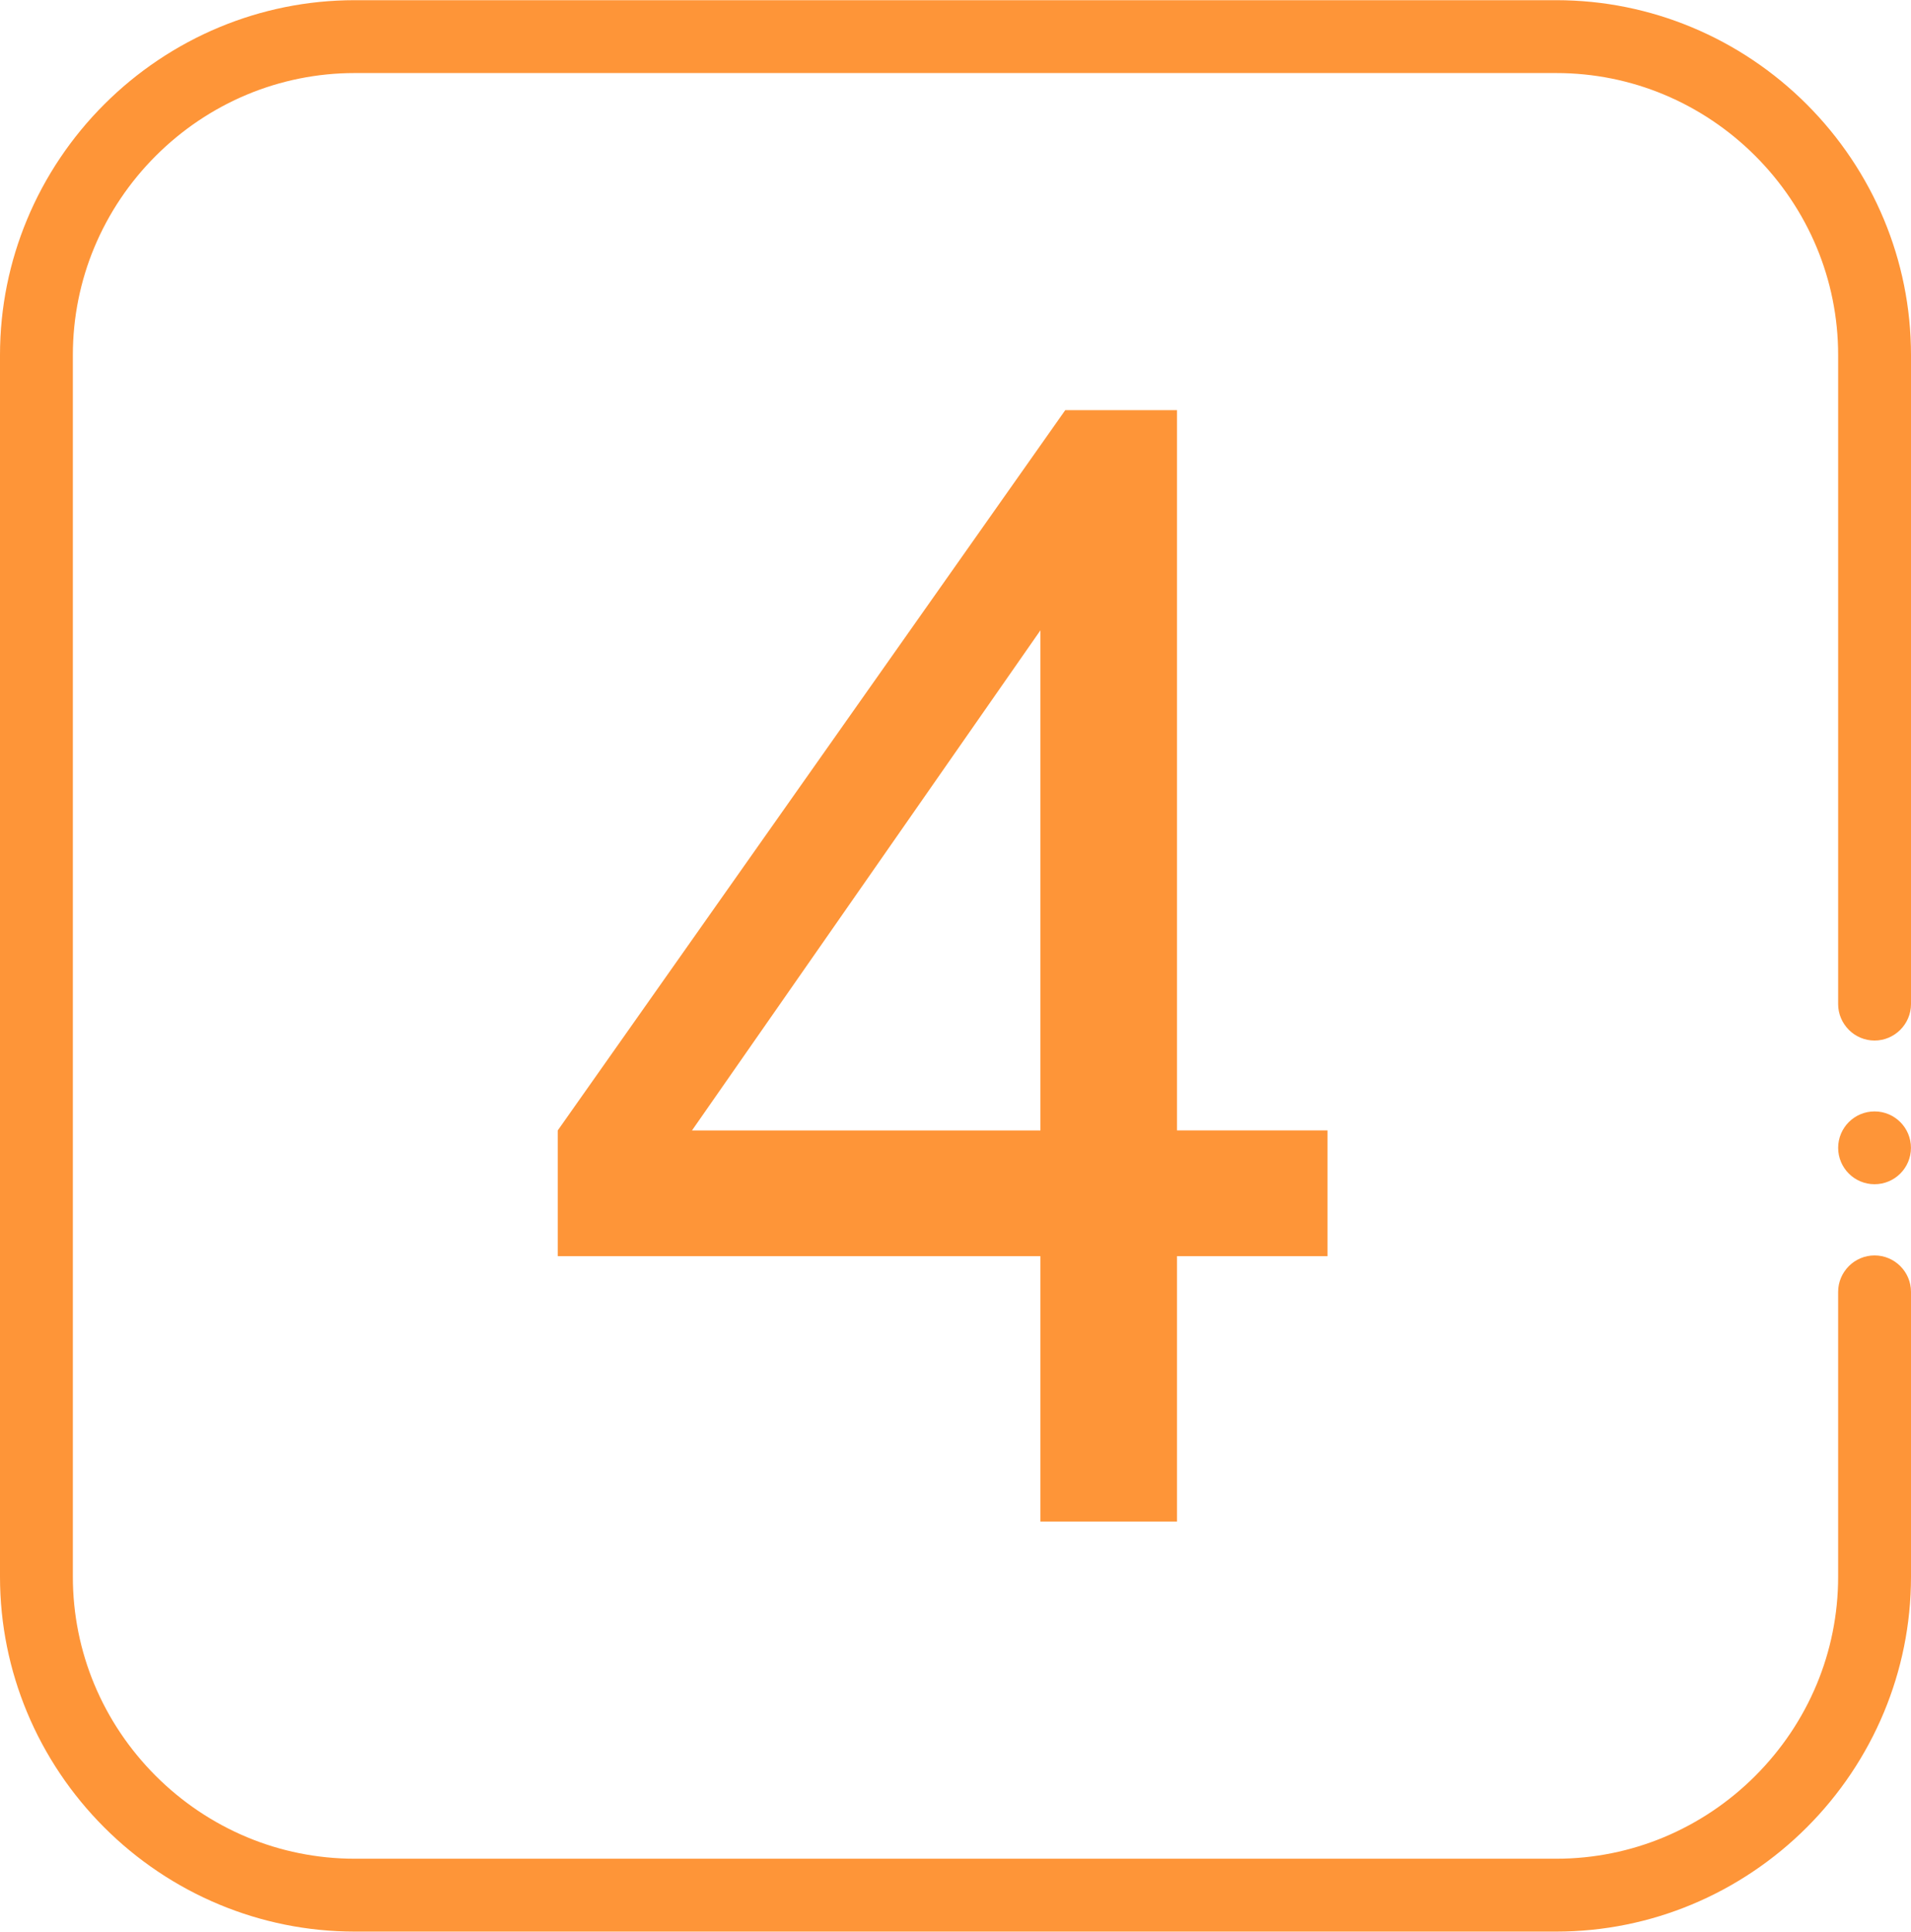
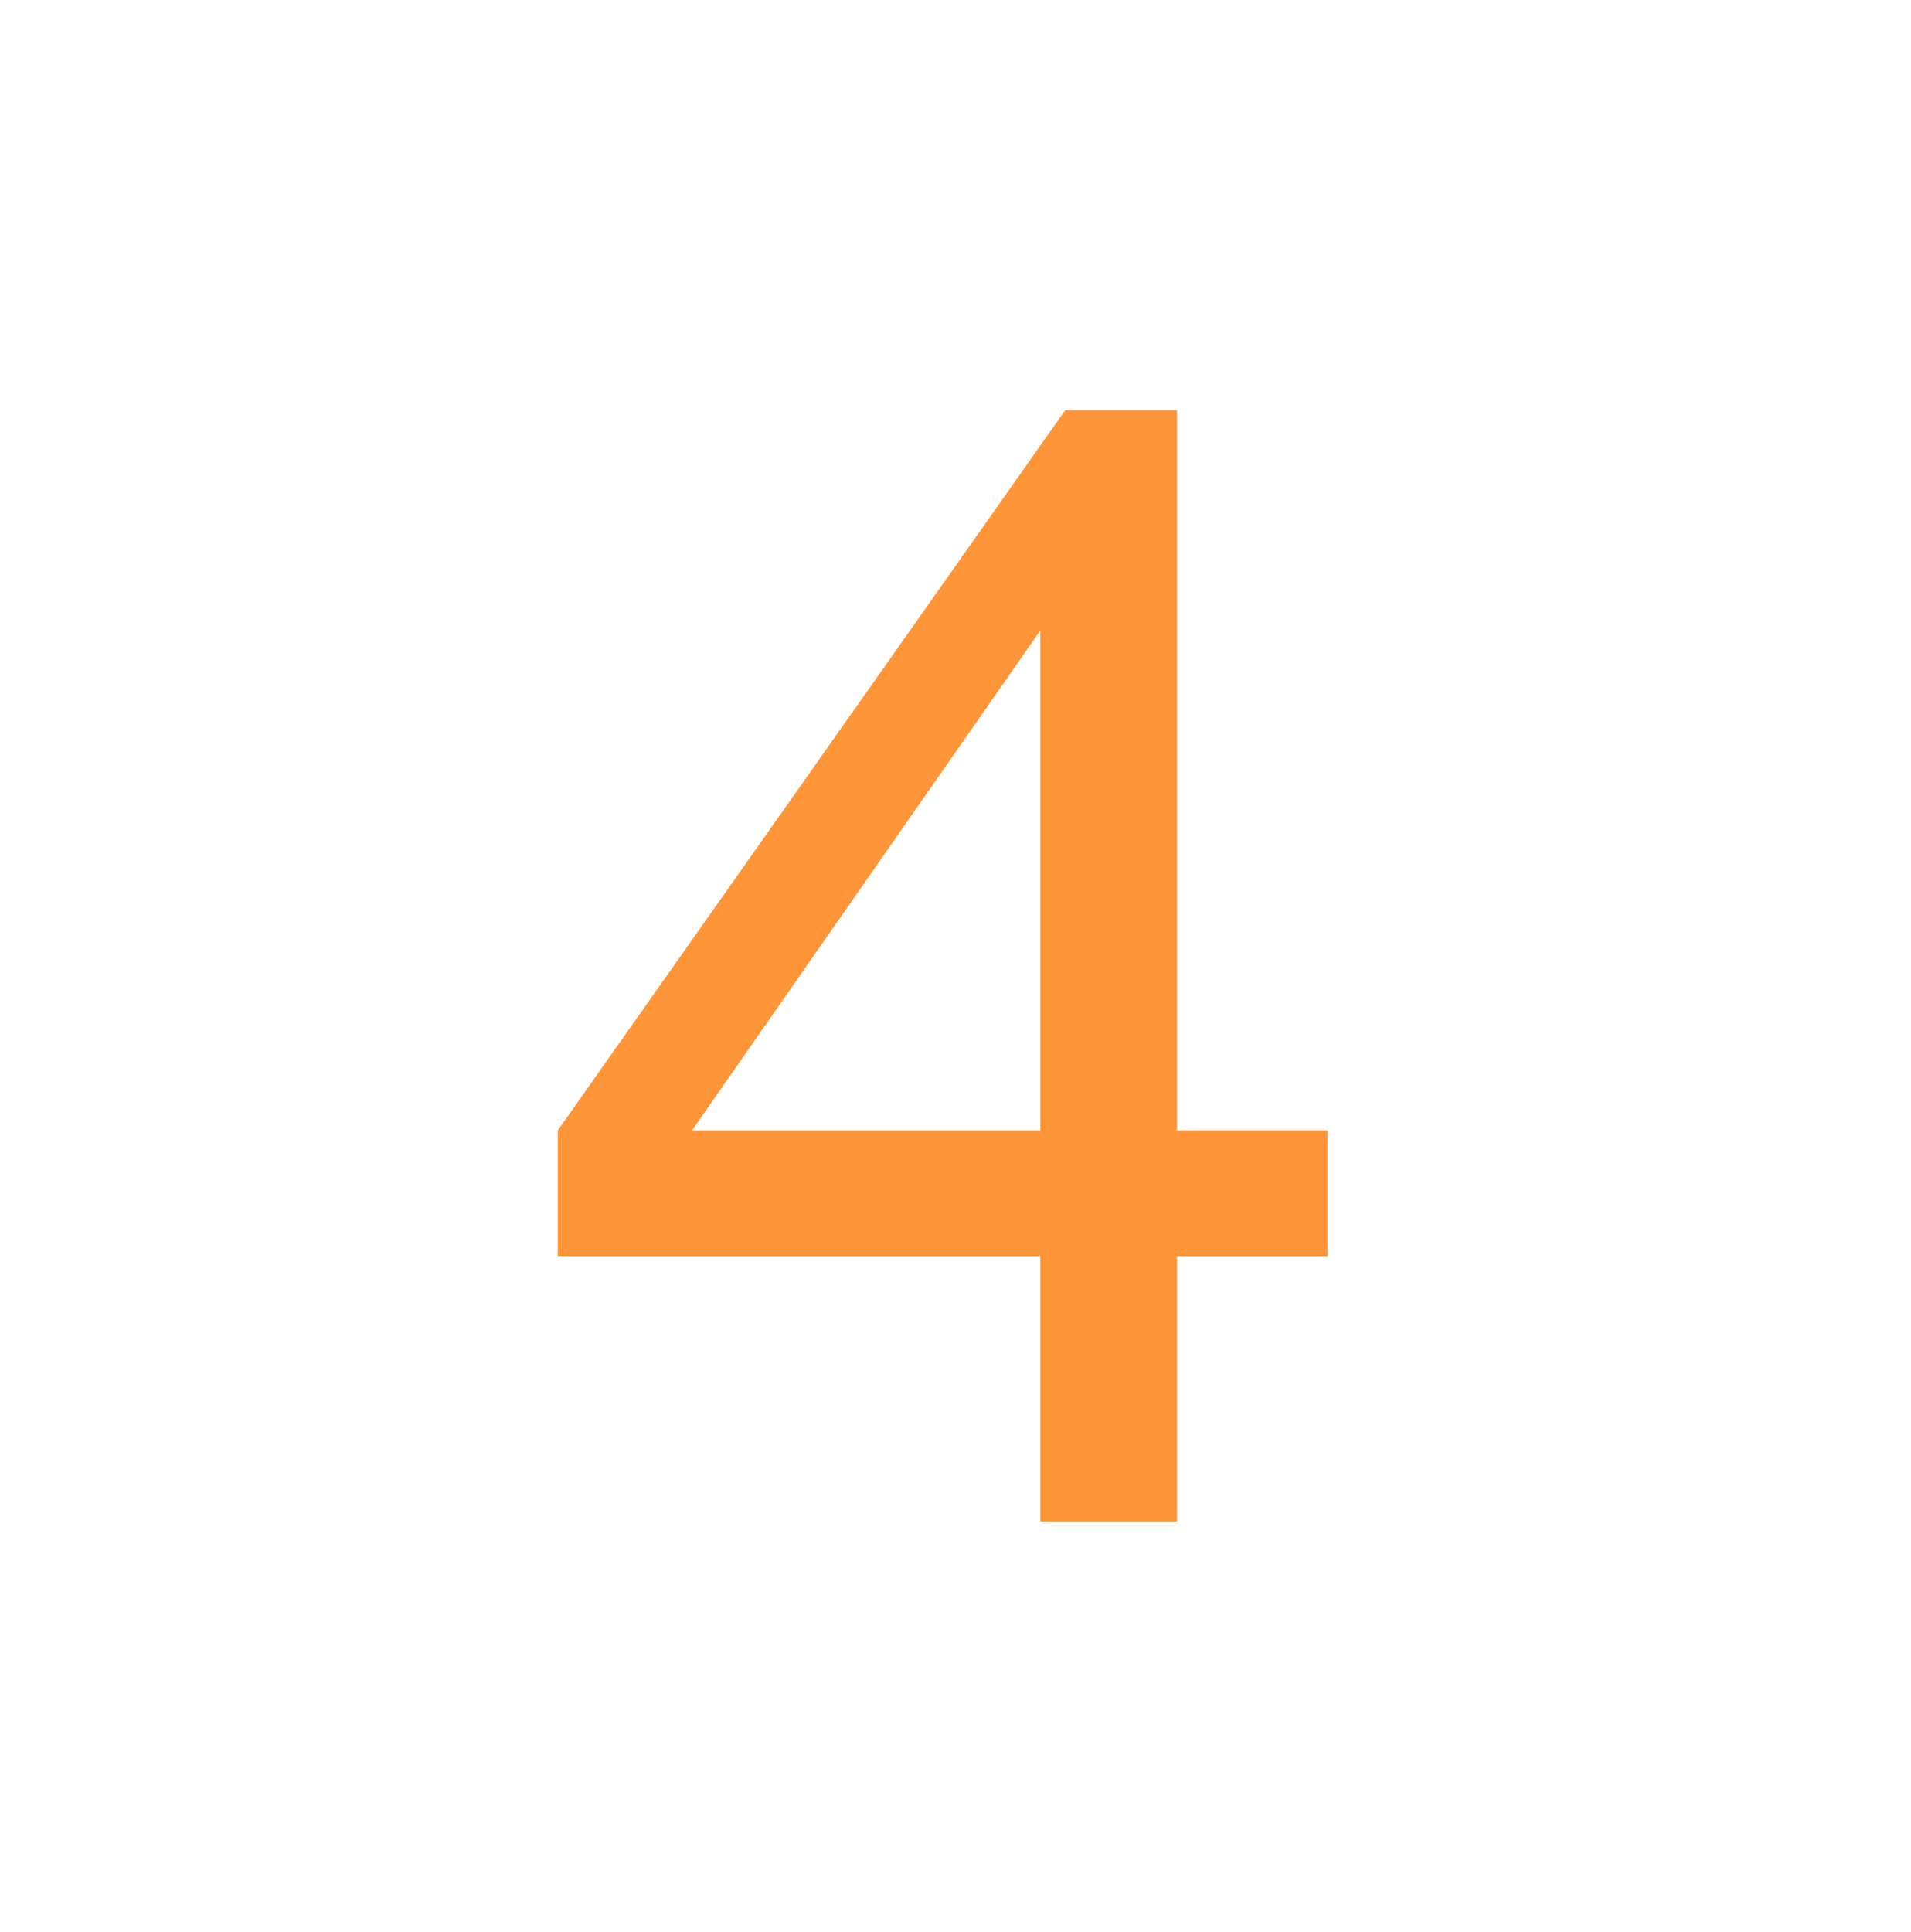
<svg xmlns="http://www.w3.org/2000/svg" xml:space="preserve" width="1404px" height="1419px" version="1.1" style="shape-rendering:geometricPrecision; text-rendering:geometricPrecision; image-rendering:optimizeQuality; fill-rule:evenodd; clip-rule:evenodd" viewBox="0 0 14040154 14187483">
  <defs>
    <style type="text/css"> .fil0 {fill:#FE9538;fill-rule:nonzero} </style>
  </defs>
  <g id="Слой_x0020_1">
-     <path class="fil0" d="M11433447 535271l-8826764 0c-279423,0 -546232,56055 -789608,157203 -253002,105318 -481496,259793 -673093,451508 -191715,191597 -346190,420091 -451508,673093 -101279,243364 -157203,510291 -157203,789608l0 8974094c0,279423 56055,546232 157203,789608 105318,253002 259793,481496 451508,673093 191597,191715 420091,346190 673093,451508 243364,101279 510291,157203 789608,157203l8826764 0c279423,0 546232,-56055 789608,-157203 253002,-105318 481496,-259793 673093,-451508 191715,-191597 346190,-420091 451508,-673093 101279,-243364 157203,-510291 157203,-789608l0 -575275 0 -830308 0 -687018c0,-73429 30106,-140302 78543,-188739l0 -354c48437,-48437 115440,-78543 189105,-78543 73665,0 140668,30106 189105,78543 48437,48437 78543,115440 78543,189105l0 687018 0 830308 0 575275c0,351304 -70570,687372 -198258,994291 -132578,319048 -326785,606456 -567302,846843 -240388,240388 -527913,434607 -846843,567302 -306919,127688 -642987,198258 -994291,198258l-8826764 0c-351304,0 -687372,-70570 -994291,-198258 -319048,-132578 -606456,-326785 -846843,-567302 -240388,-240388 -434607,-527913 -567302,-846843 -127688,-306919 -198258,-642987 -198258,-994291l0 -8974094c0,-351304 70570,-687372 198258,-994291 132578,-319048 326785,-606456 567302,-846843 240388,-240388 527913,-434607 846843,-567302 306919,-127688 642987,-198258 994291,-198258l8826764 0c351304,0 687372,70570 994291,198258 319048,132578 606456,326785 846843,567302 240388,240388 434607,527913 567302,846843 127688,306919 198258,642987 198258,994291l0 3236122 0 202427 0 1329296c0,73192 -30106,140066 -78543,188739l-354 354c-48555,48437 -115440,78543 -188739,78543 -73665,0 -140668,-30106 -189105,-78543l0 -354c-48437,-48437 -78543,-115322 -78543,-188739l0 -1329296 0 -202427 0 -3236122c0,-279423 -56055,-546232 -157203,-789608 -105318,-253002 -259793,-481496 -451508,-673093 -191597,-191715 -420091,-346190 -673093,-451508 -243364,-101279 -510291,-157203 -789608,-157203l-12 -12zm2338929 7627554c73901,0 140786,29988 189105,78306 48318,48318 78306,115322 78306,189105 0,73901 -29988,140786 -78306,189105 -48318,48318 -115322,78306 -189105,78306 -73783,0 -140786,-29988 -189105,-78306 -48318,-48318 -78306,-115322 -78306,-189105 0,-73783 29988,-140786 78306,-189105 48318,-48318 115322,-78306 189105,-78306z" />
    <path class="fil0" d="M7643936 11175815l0 -1949818 -3546159 0 0 -923591 3728591 -5290727 820977 0 0 5290727 1106034 0 0 923591 -1106034 0 0 1949818 -1003409 0zm0 -2873409l0 -3673493 -2559852 3673493 2559852 0z" />
  </g>
</svg>